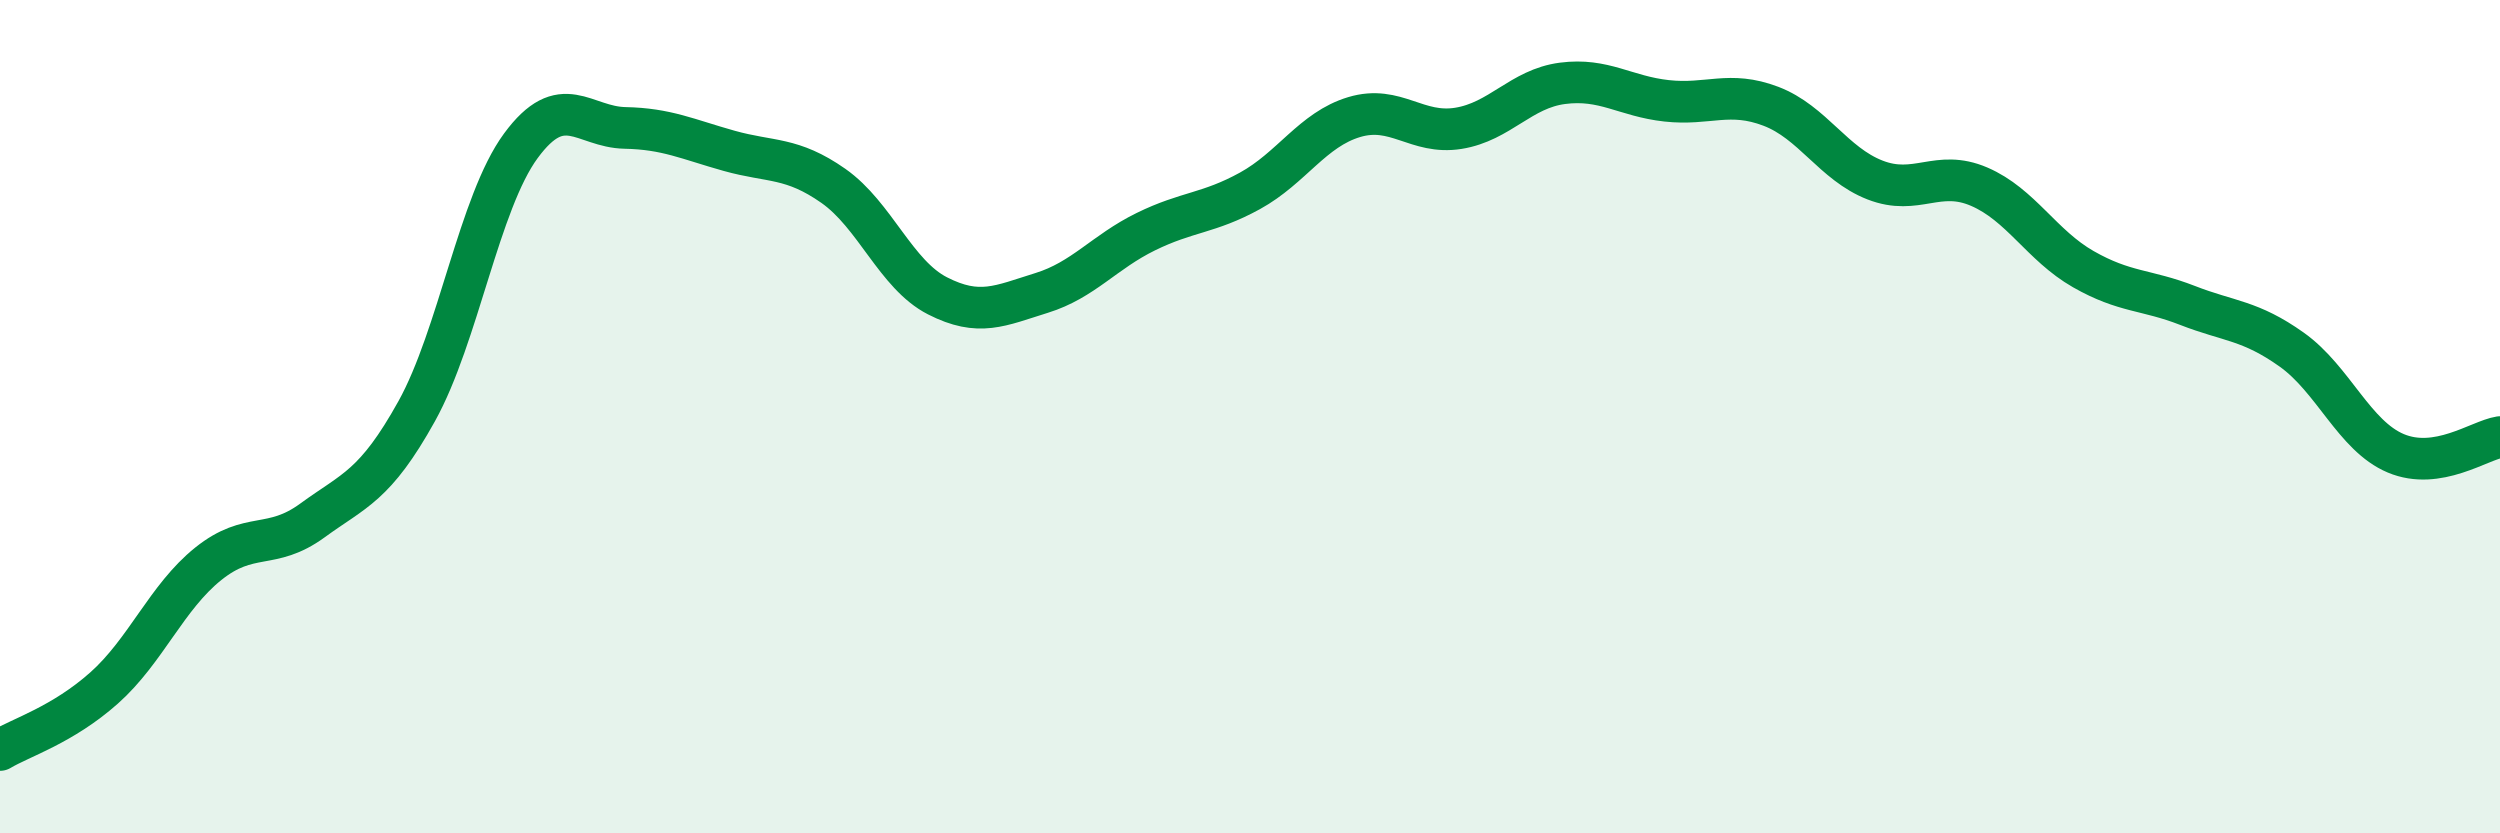
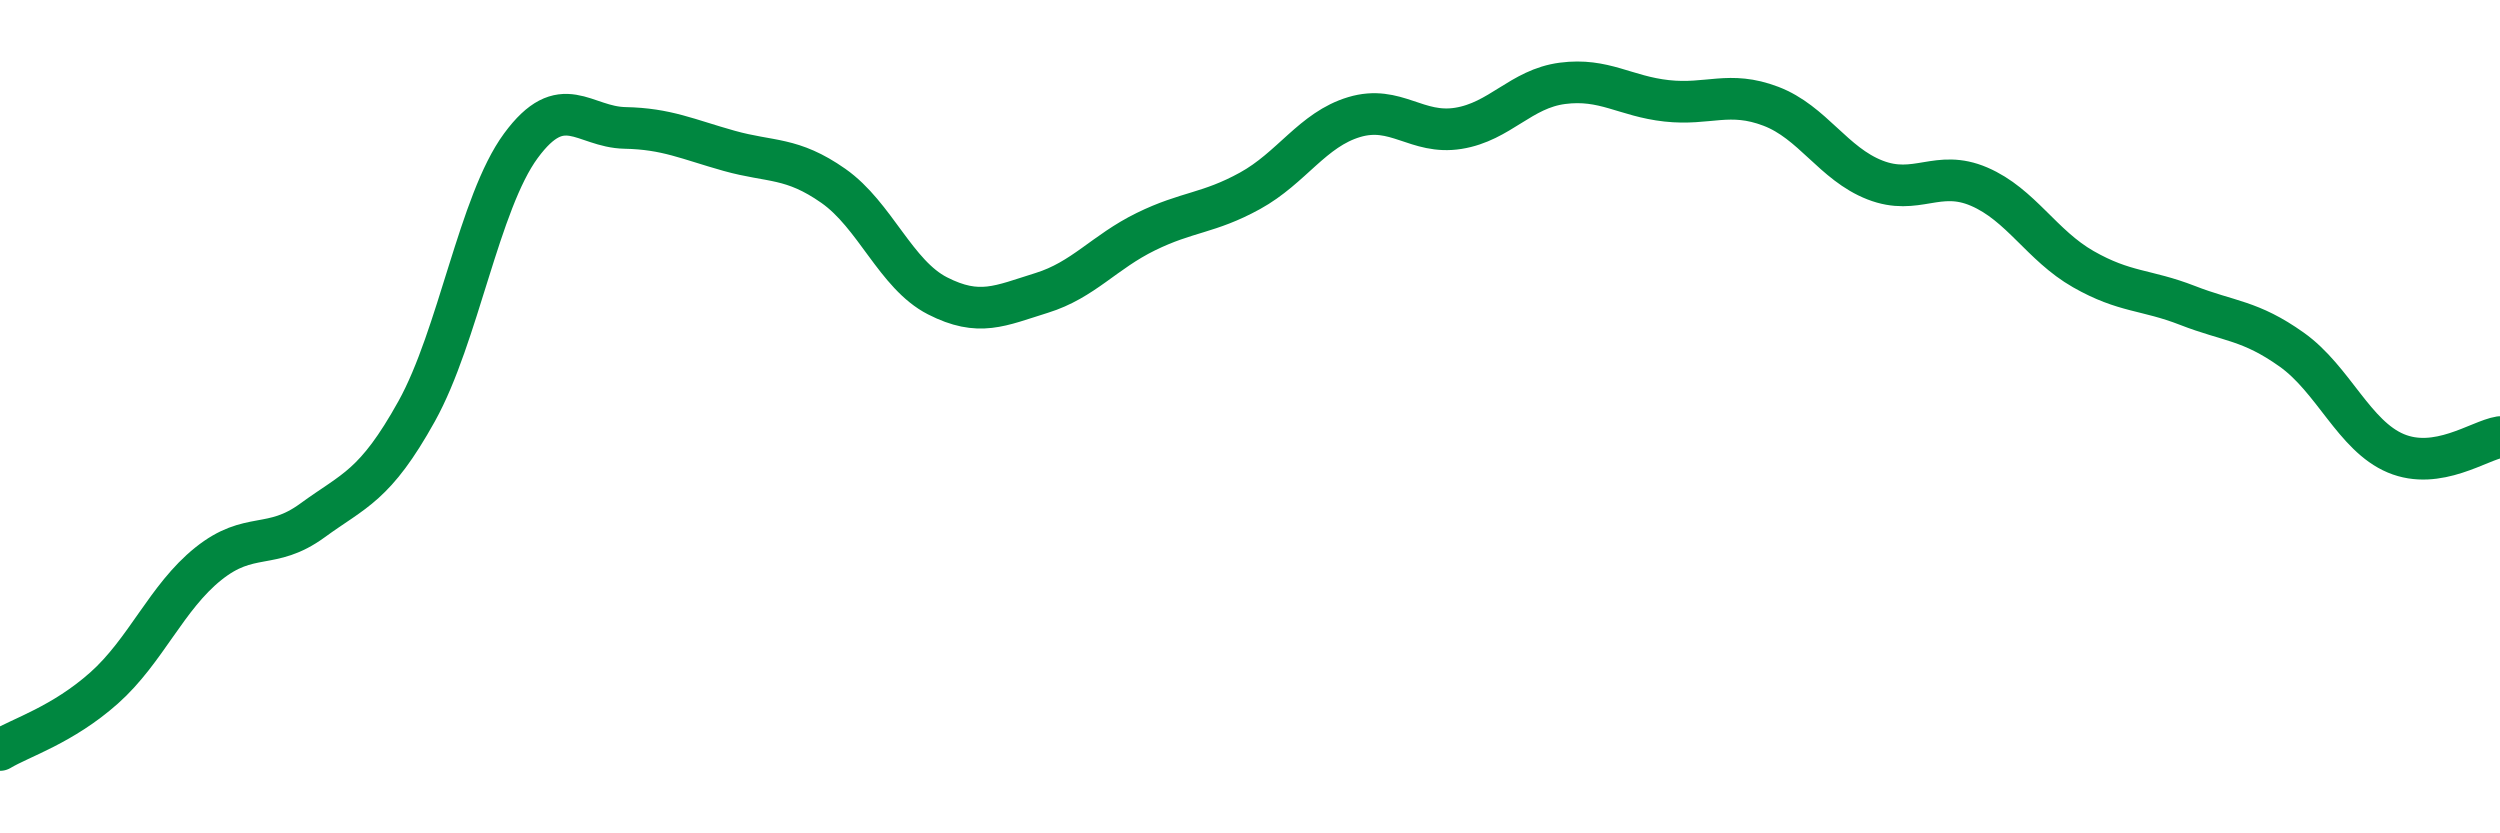
<svg xmlns="http://www.w3.org/2000/svg" width="60" height="20" viewBox="0 0 60 20">
-   <path d="M 0,18 C 0.5,17.7 1.5,17.4 2.5,16.51 C 3.5,15.62 4,14.33 5,13.53 C 6,12.73 6.5,13.22 7.5,12.49 C 8.5,11.76 9,11.67 10,9.87 C 11,8.07 11.5,4.86 12.5,3.5 C 13.5,2.14 14,3.05 15,3.07 C 16,3.09 16.5,3.34 17.5,3.62 C 18.5,3.9 19,3.76 20,4.46 C 21,5.16 21.5,6.59 22.5,7.1 C 23.5,7.61 24,7.34 25,7.03 C 26,6.72 26.5,6.05 27.5,5.56 C 28.5,5.07 29,5.13 30,4.58 C 31,4.03 31.5,3.11 32.5,2.81 C 33.5,2.51 34,3.24 35,3.08 C 36,2.92 36.5,2.13 37.5,2 C 38.5,1.87 39,2.31 40,2.42 C 41,2.53 41.5,2.17 42.5,2.55 C 43.5,2.93 44,3.93 45,4.32 C 46,4.71 46.5,4.05 47.5,4.48 C 48.5,4.91 49,5.89 50,6.46 C 51,7.03 51.5,6.94 52.5,7.33 C 53.5,7.72 54,7.68 55,8.39 C 56,9.1 56.5,10.46 57.5,10.88 C 58.5,11.3 59.5,10.57 60,10.49L60 20L0 20Z" fill="#008740" opacity="0.1" stroke-linecap="round" stroke-linejoin="round" />
  <path d="M 0,18 C 0.5,17.7 1.5,17.4 2.5,16.51 C 3.5,15.62 4,14.33 5,13.53 C 6,12.73 6.5,13.22 7.5,12.49 C 8.5,11.76 9,11.67 10,9.87 C 11,8.07 11.5,4.86 12.5,3.5 C 13.5,2.14 14,3.05 15,3.07 C 16,3.09 16.5,3.34 17.5,3.62 C 18.5,3.9 19,3.76 20,4.46 C 21,5.16 21.5,6.59 22.5,7.1 C 23.5,7.61 24,7.34 25,7.03 C 26,6.72 26.5,6.05 27.5,5.56 C 28.5,5.07 29,5.13 30,4.58 C 31,4.03 31.5,3.11 32.5,2.81 C 33.5,2.51 34,3.24 35,3.08 C 36,2.92 36.5,2.13 37.5,2 C 38.5,1.87 39,2.31 40,2.42 C 41,2.53 41.5,2.17 42.5,2.55 C 43.5,2.93 44,3.93 45,4.32 C 46,4.71 46.5,4.05 47.5,4.48 C 48.5,4.91 49,5.89 50,6.46 C 51,7.03 51.5,6.94 52.5,7.33 C 53.5,7.72 54,7.68 55,8.39 C 56,9.1 56.5,10.46 57.5,10.88 C 58.5,11.3 59.5,10.57 60,10.49" stroke="#008740" stroke-width="1" fill="none" stroke-linecap="round" stroke-linejoin="round" />
</svg>